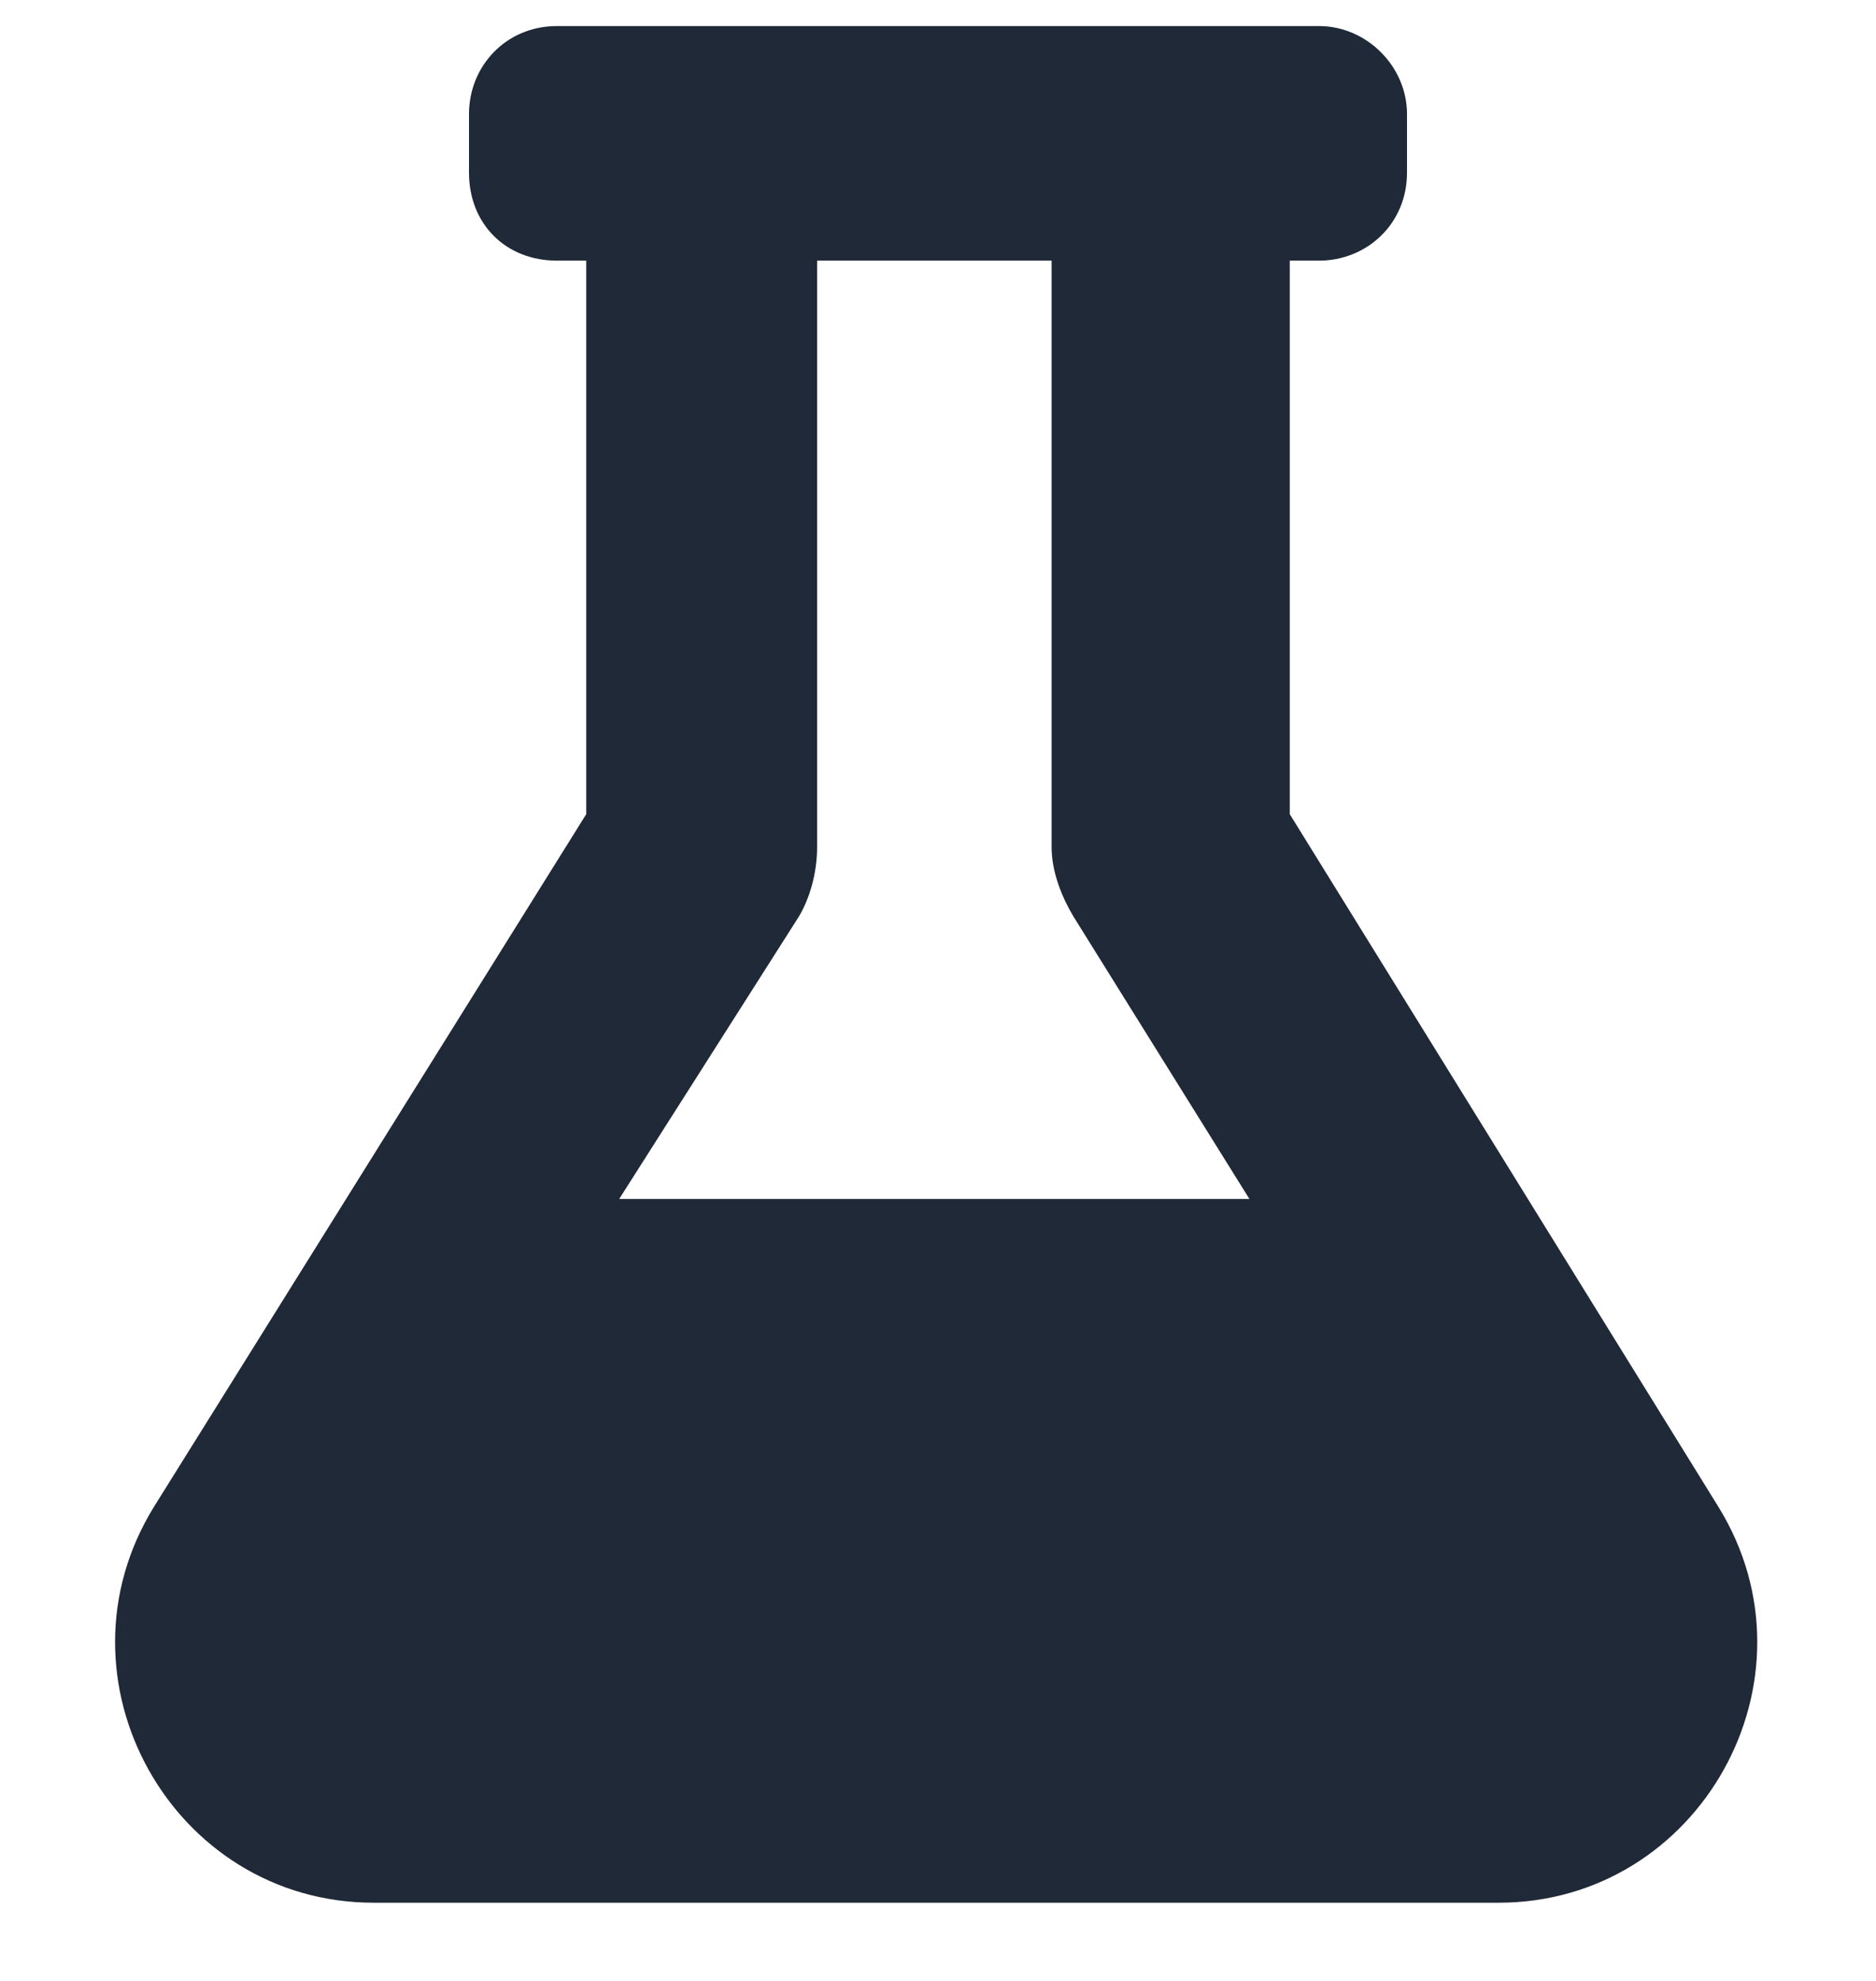
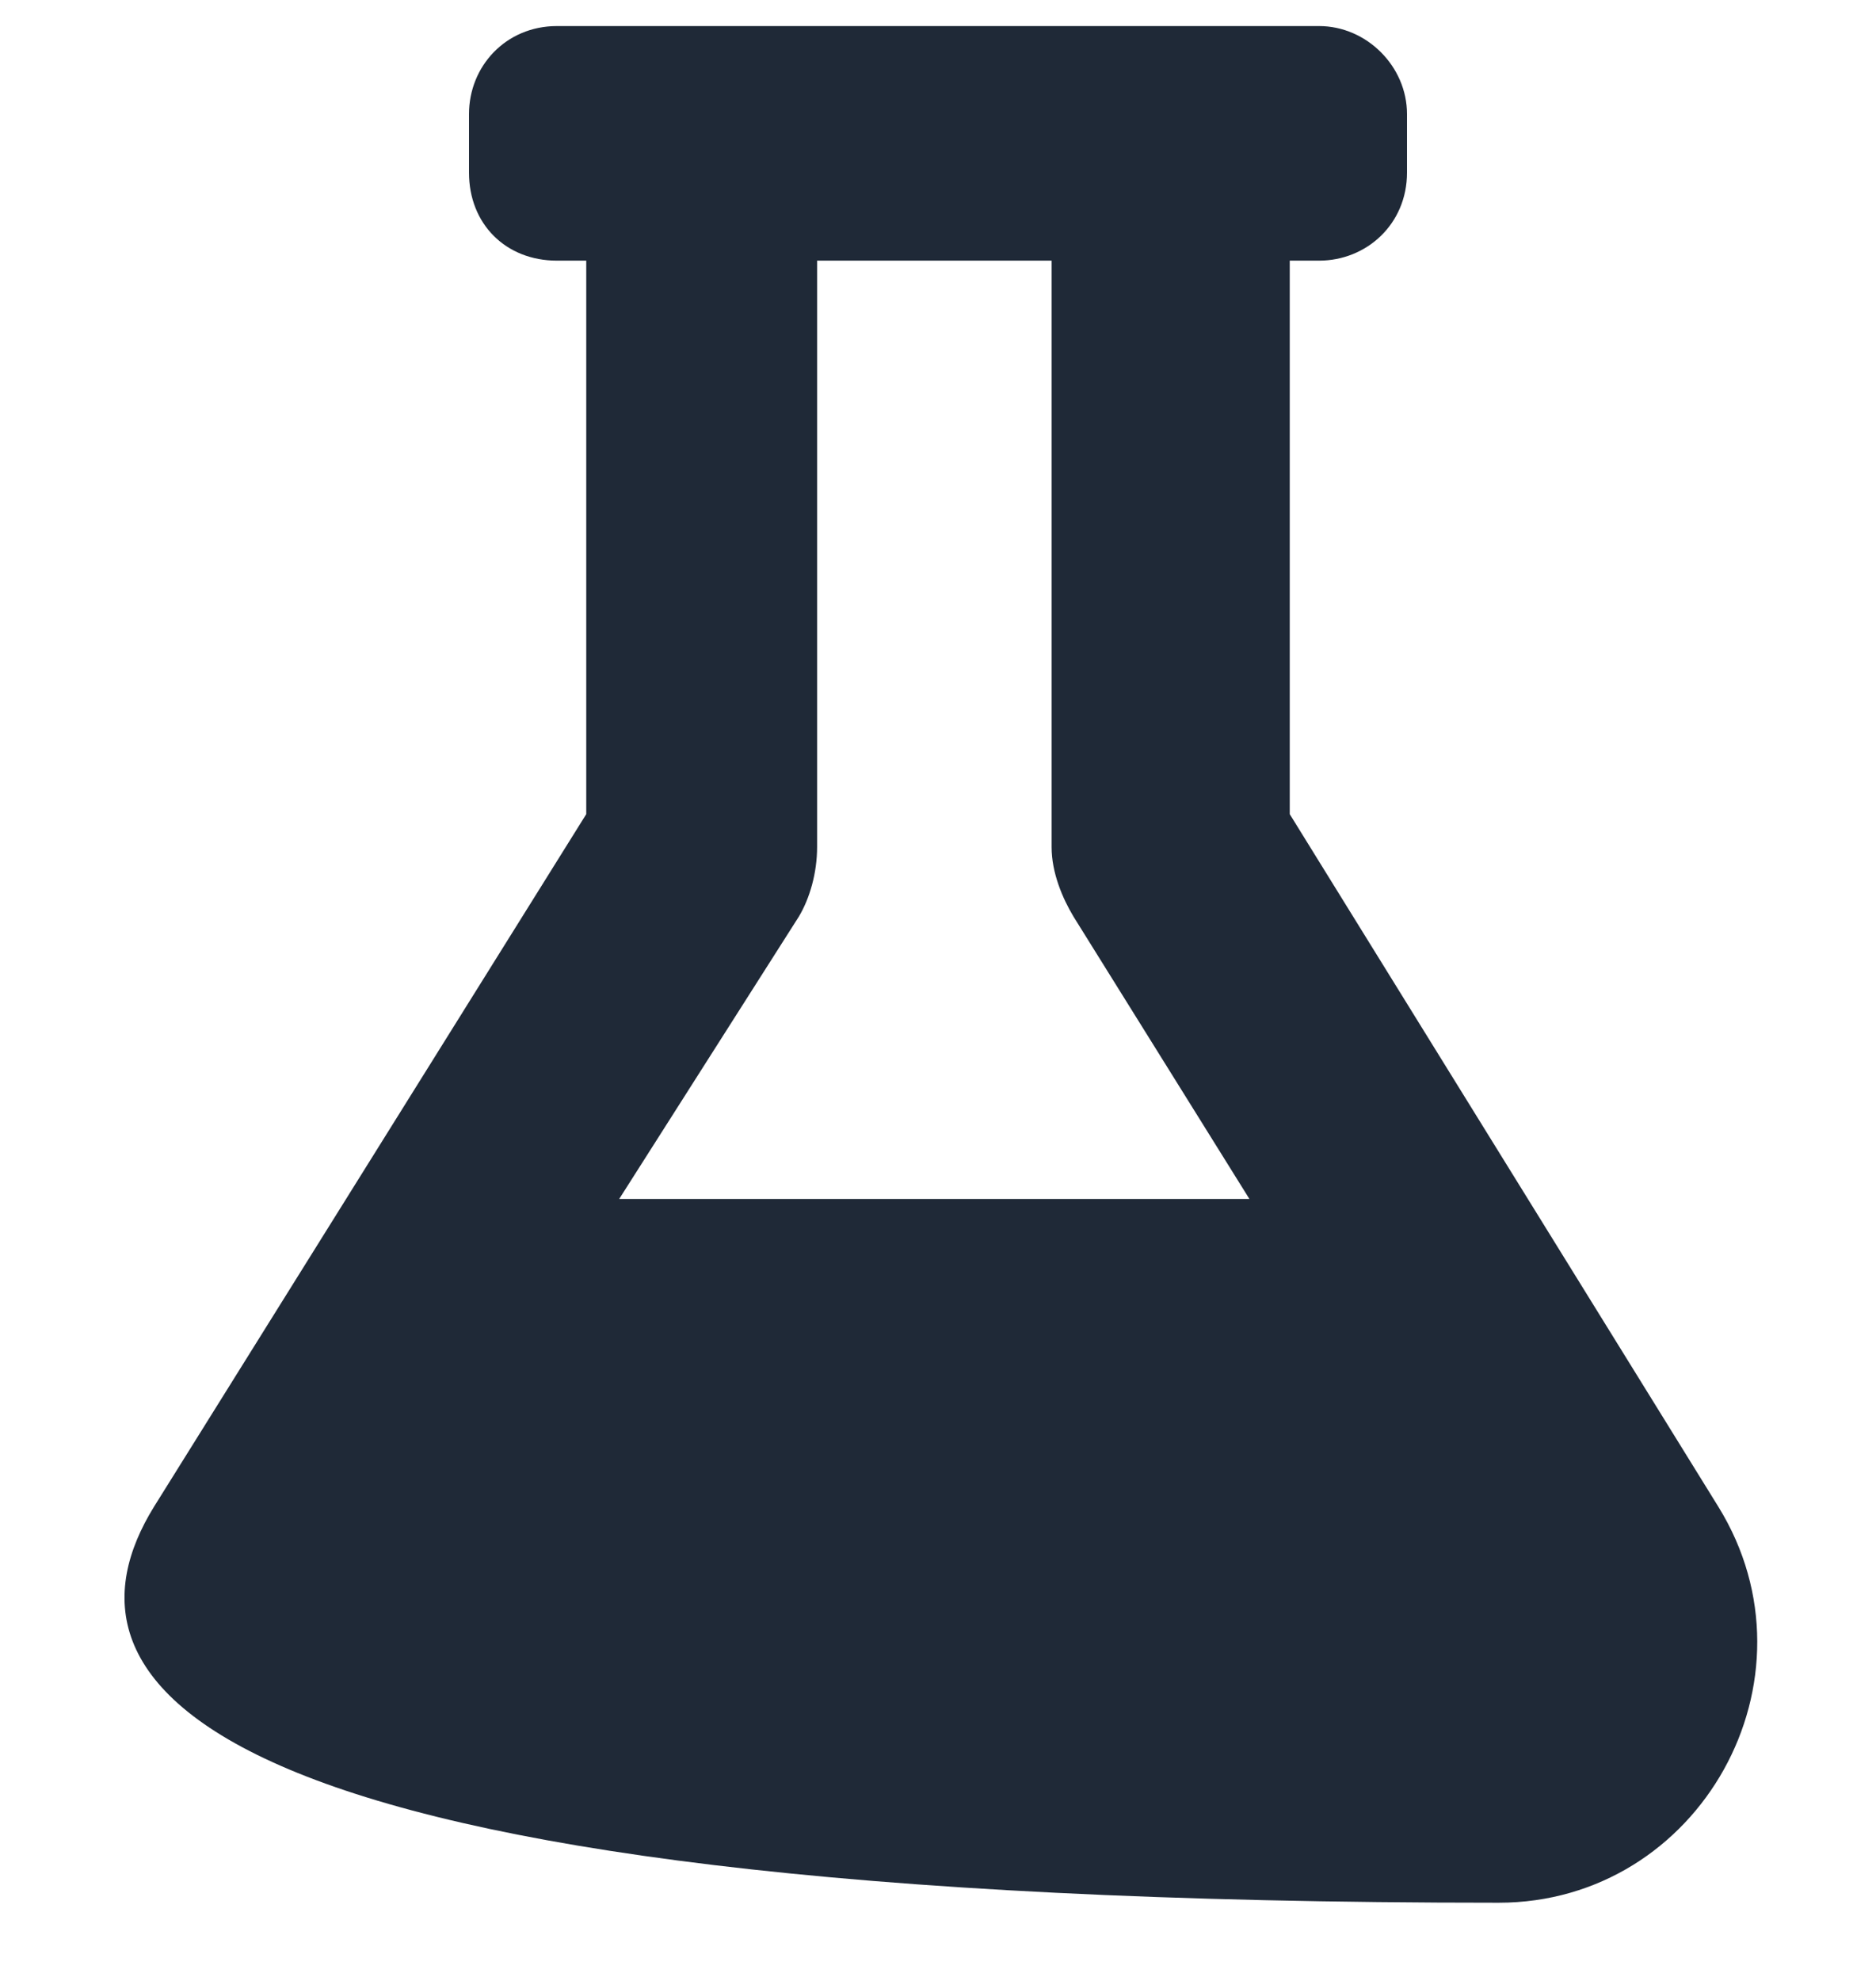
<svg xmlns="http://www.w3.org/2000/svg" fill="none" viewBox="0 0 18 19" height="19" width="18">
-   <path fill="#1F2937" d="M16.488 14.453C17.508 16.105 16.312 18.25 14.379 18.25H3.586C1.652 18.25 0.457 16.105 1.477 14.453L5.625 7.809V2.5H5.344C4.852 2.5 4.5 2.148 4.5 1.656V1.094C4.5 0.637 4.852 0.25 5.344 0.25H12.656C13.113 0.25 13.5 0.637 13.5 1.094V1.656C13.5 2.148 13.113 2.5 12.656 2.5H12.375V7.809L16.488 14.453ZM5.941 11.5H11.988L10.301 8.793C10.195 8.617 10.09 8.371 10.09 8.125V2.5H7.84V8.125C7.84 8.371 7.77 8.617 7.664 8.793L5.941 11.5Z" />
+   <path fill="#1F2937" d="M16.488 14.453C17.508 16.105 16.312 18.25 14.379 18.25C1.652 18.25 0.457 16.105 1.477 14.453L5.625 7.809V2.5H5.344C4.852 2.5 4.5 2.148 4.5 1.656V1.094C4.5 0.637 4.852 0.25 5.344 0.25H12.656C13.113 0.25 13.5 0.637 13.5 1.094V1.656C13.5 2.148 13.113 2.5 12.656 2.5H12.375V7.809L16.488 14.453ZM5.941 11.5H11.988L10.301 8.793C10.195 8.617 10.09 8.371 10.09 8.125V2.5H7.84V8.125C7.84 8.371 7.77 8.617 7.664 8.793L5.941 11.5Z" />
</svg>